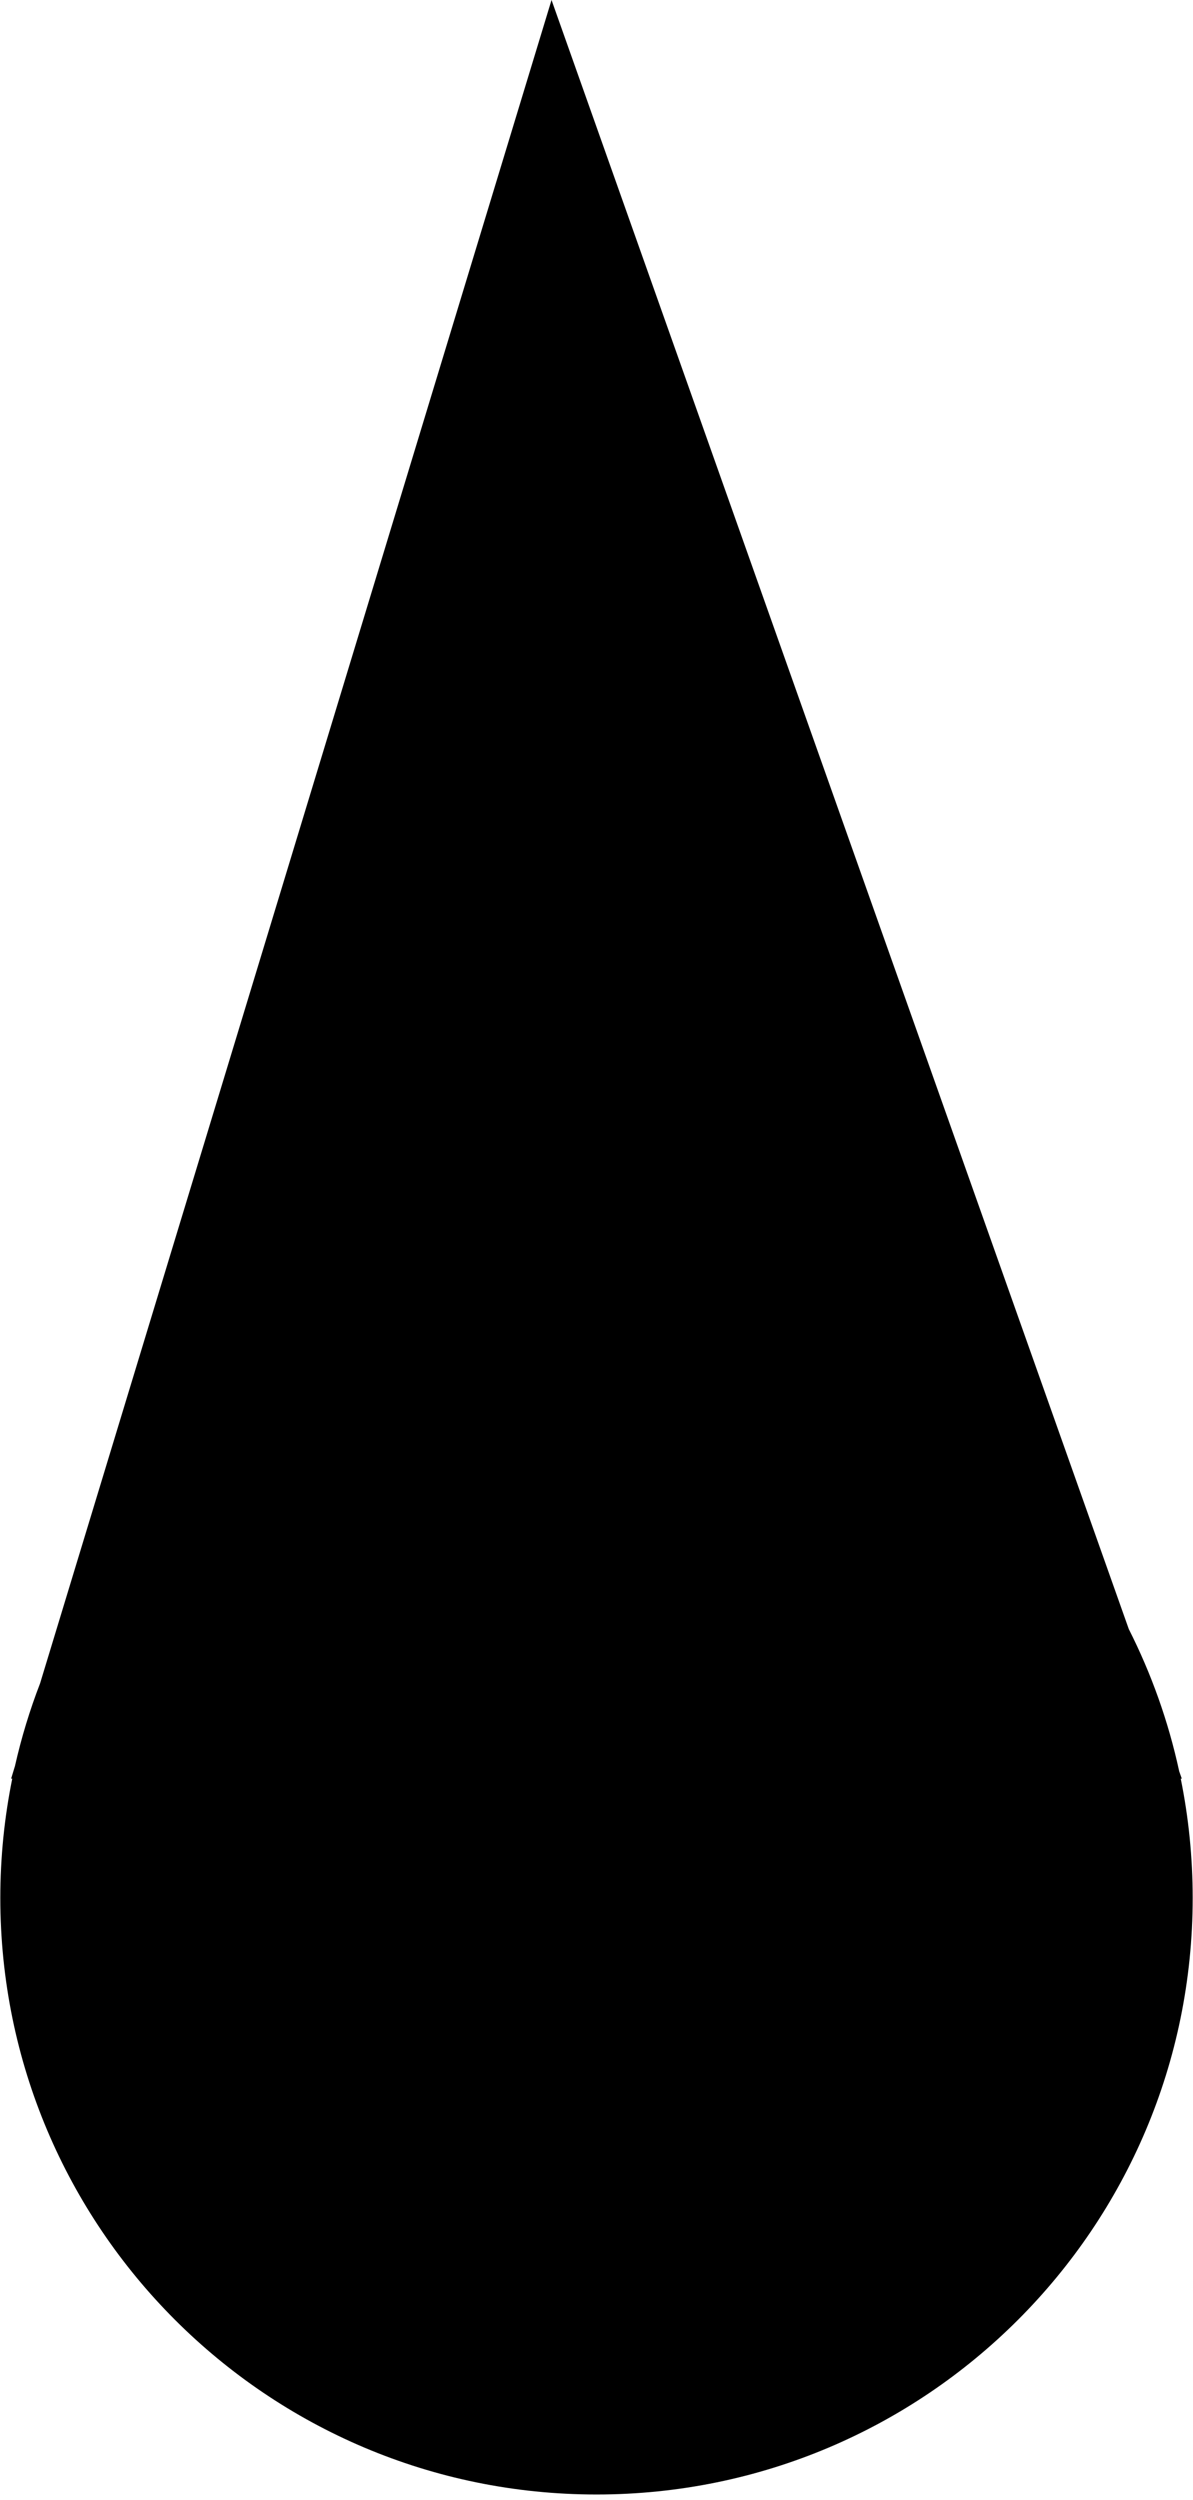
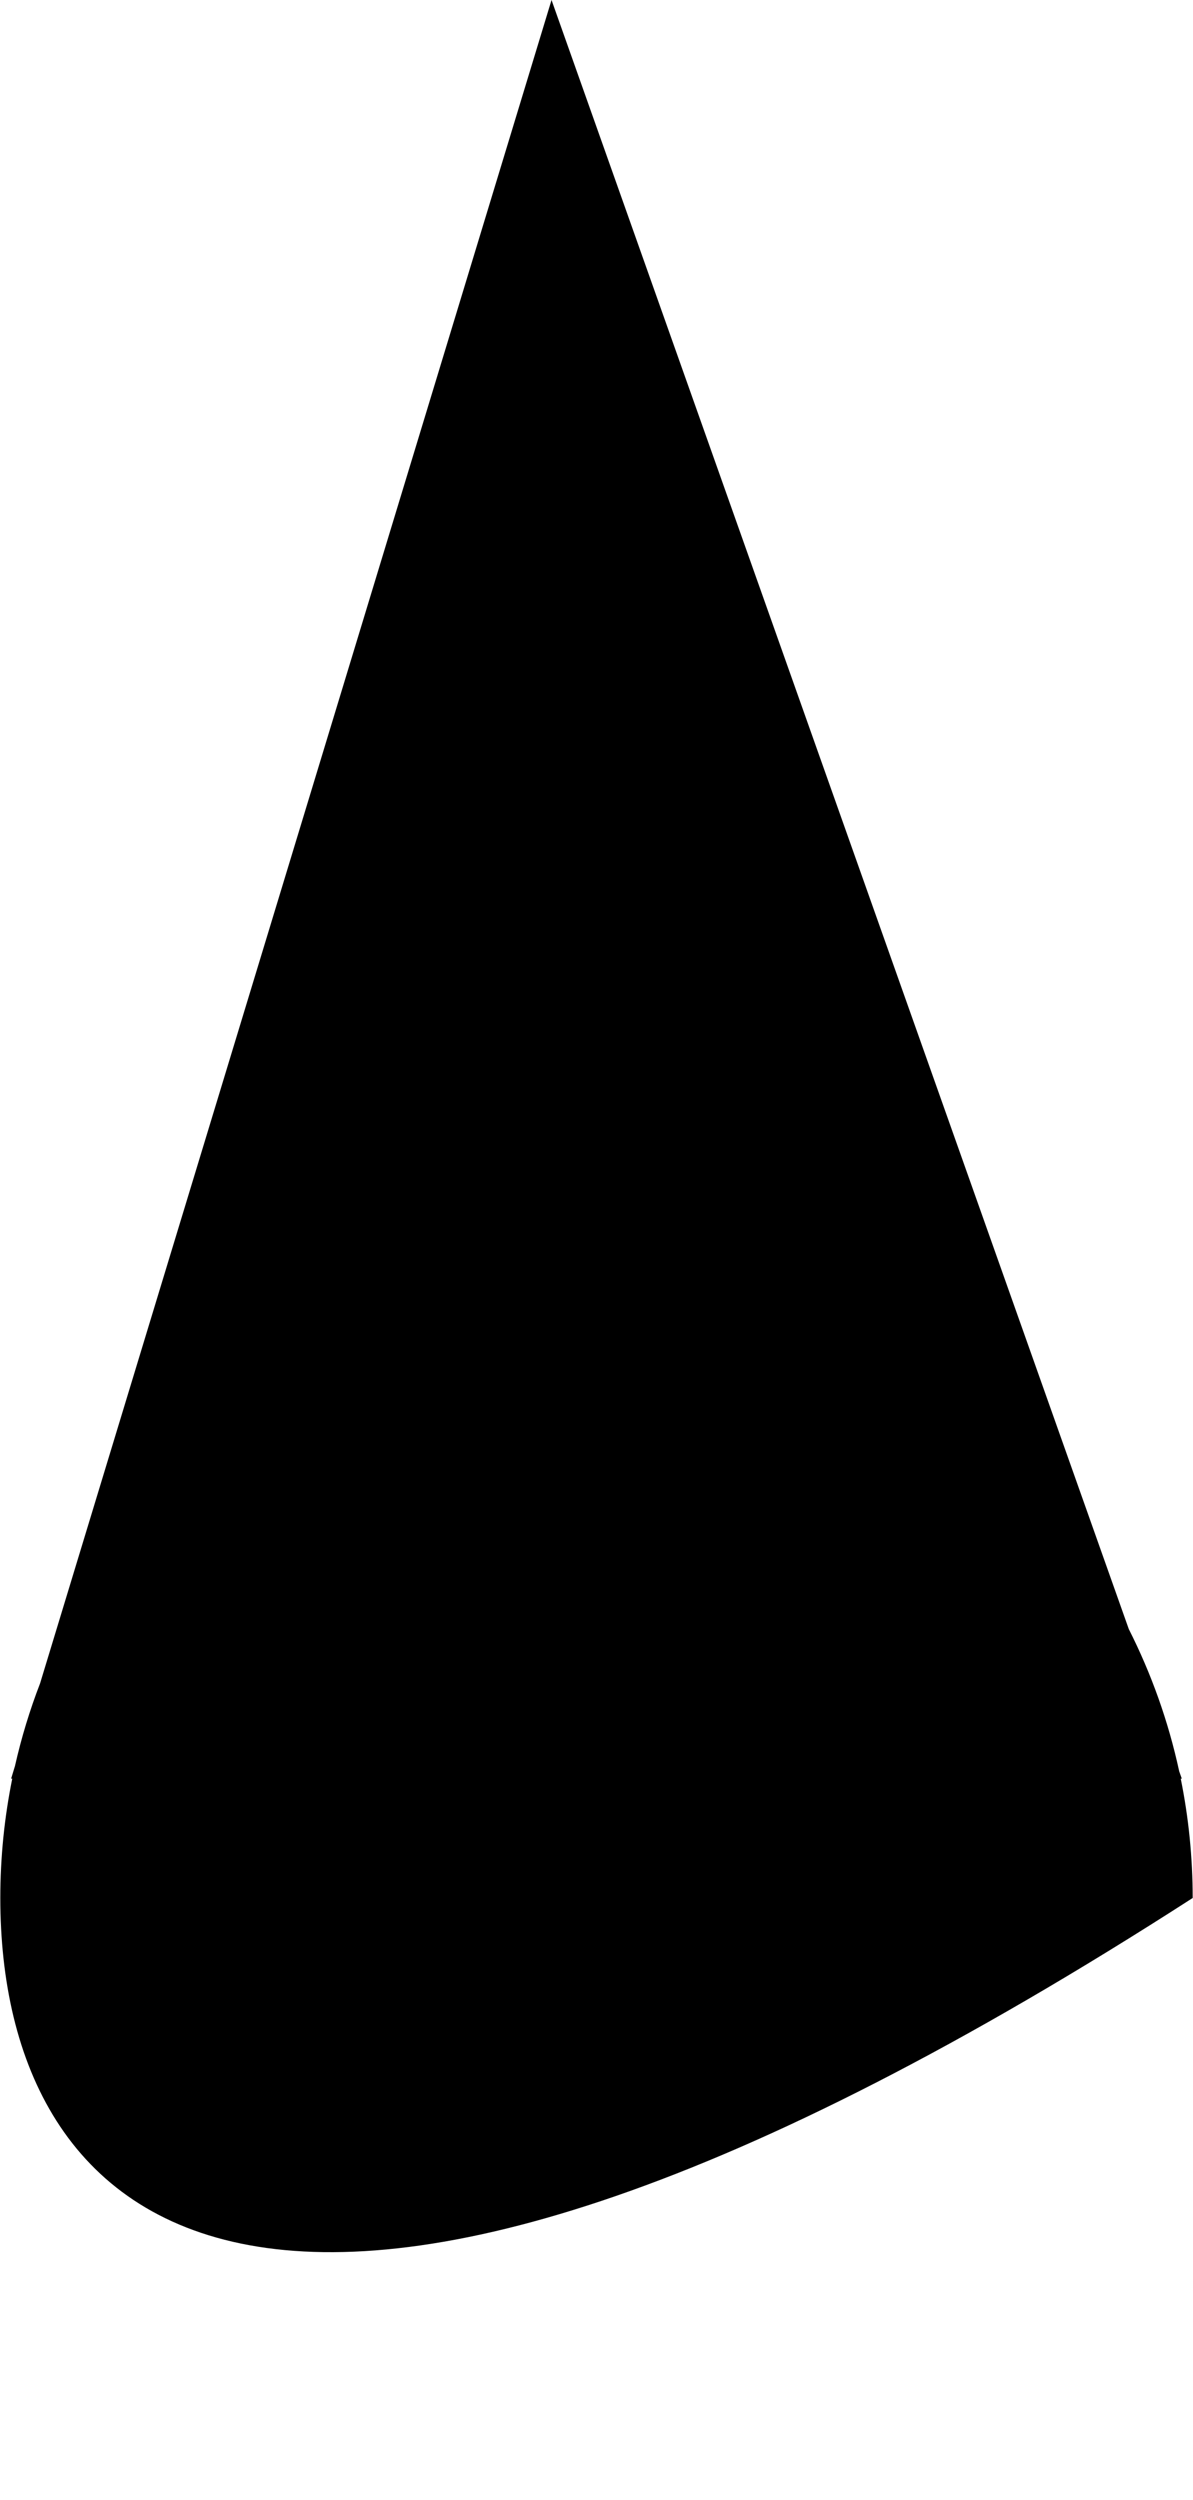
<svg xmlns="http://www.w3.org/2000/svg" width="159" height="333" viewBox="0 0 159 333" fill="none">
-   <path fill-rule="evenodd" clip-rule="evenodd" d="M5.343 224.229L73.506 0L150.442 216.999C153.442 222.928 155.72 229.284 157.162 235.951L157.507 236.925H157.366C158.409 242.061 158.956 247.377 158.956 252.821C158.956 296.703 123.382 332.277 79.499 332.277C35.617 332.277 0.043 296.703 0.043 252.821C0.043 247.377 0.59 242.061 1.633 236.925H1.483L1.993 235.249C2.846 231.466 3.97 227.786 5.343 224.229Z" fill="black" />
+   <path fill-rule="evenodd" clip-rule="evenodd" d="M5.343 224.229L73.506 0L150.442 216.999C153.442 222.928 155.72 229.284 157.162 235.951L157.507 236.925H157.366C158.409 242.061 158.956 247.377 158.956 252.821C35.617 332.277 0.043 296.703 0.043 252.821C0.043 247.377 0.59 242.061 1.633 236.925H1.483L1.993 235.249C2.846 231.466 3.97 227.786 5.343 224.229Z" fill="black" />
</svg>